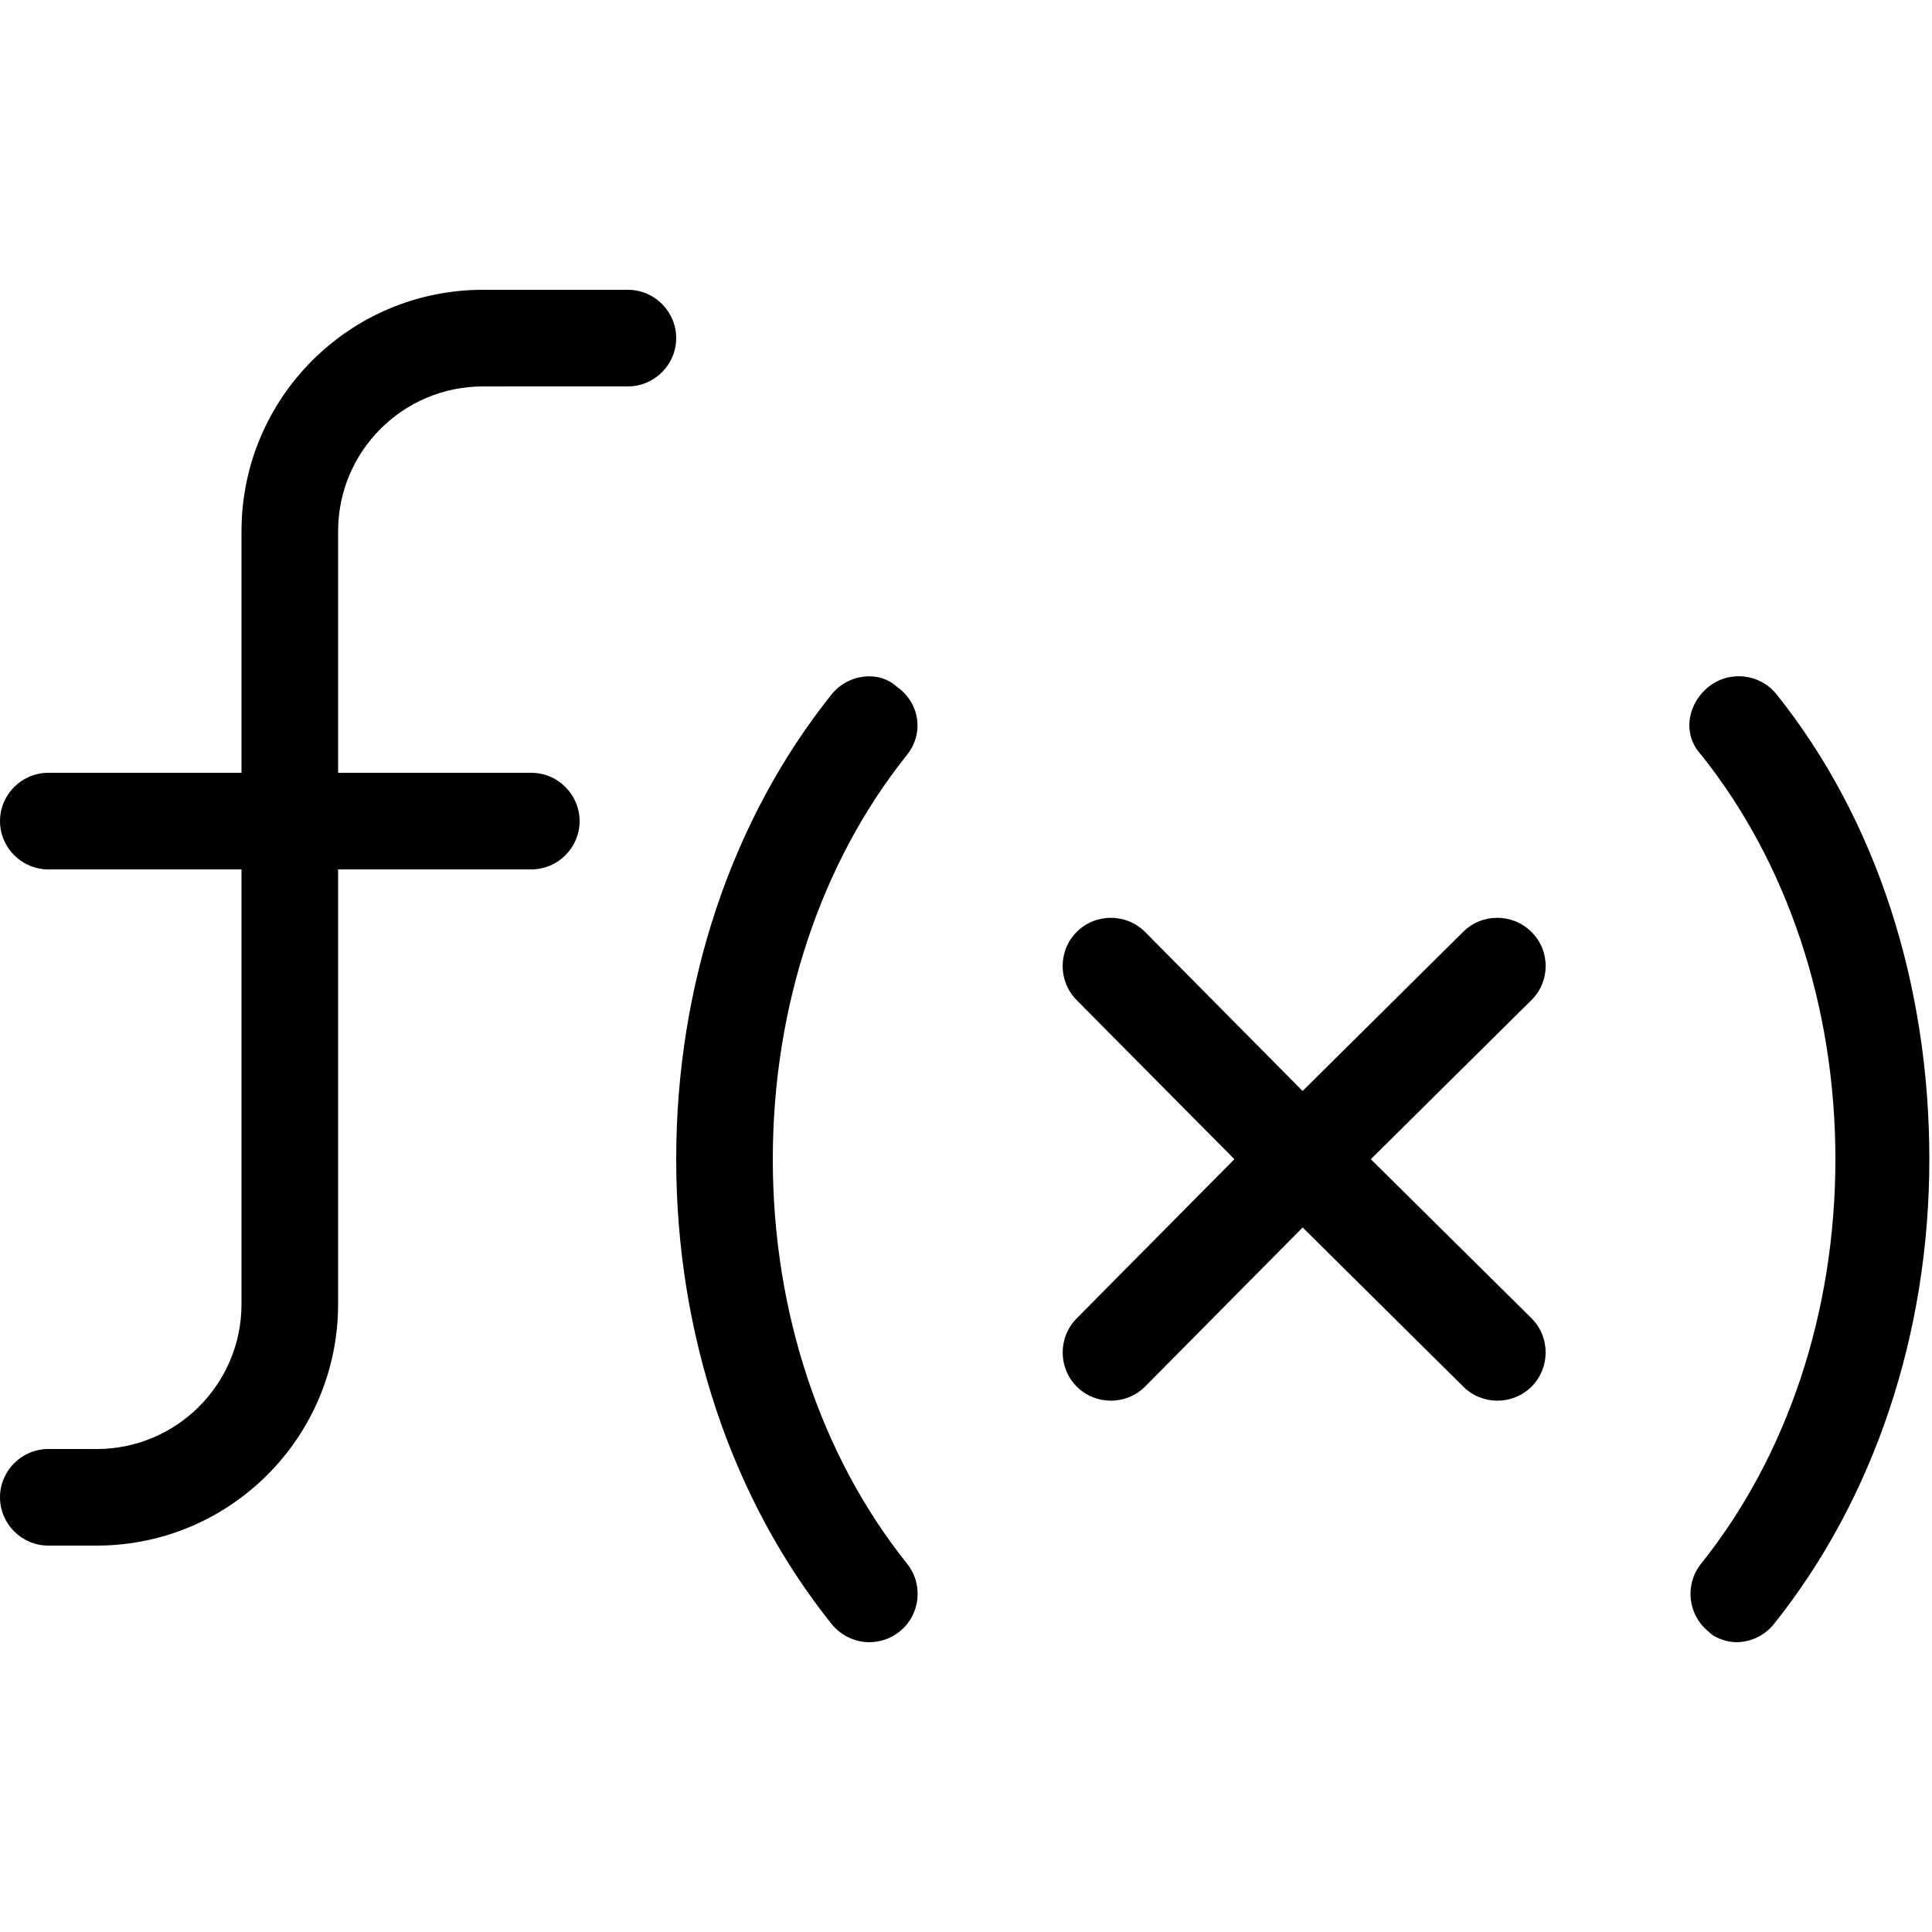
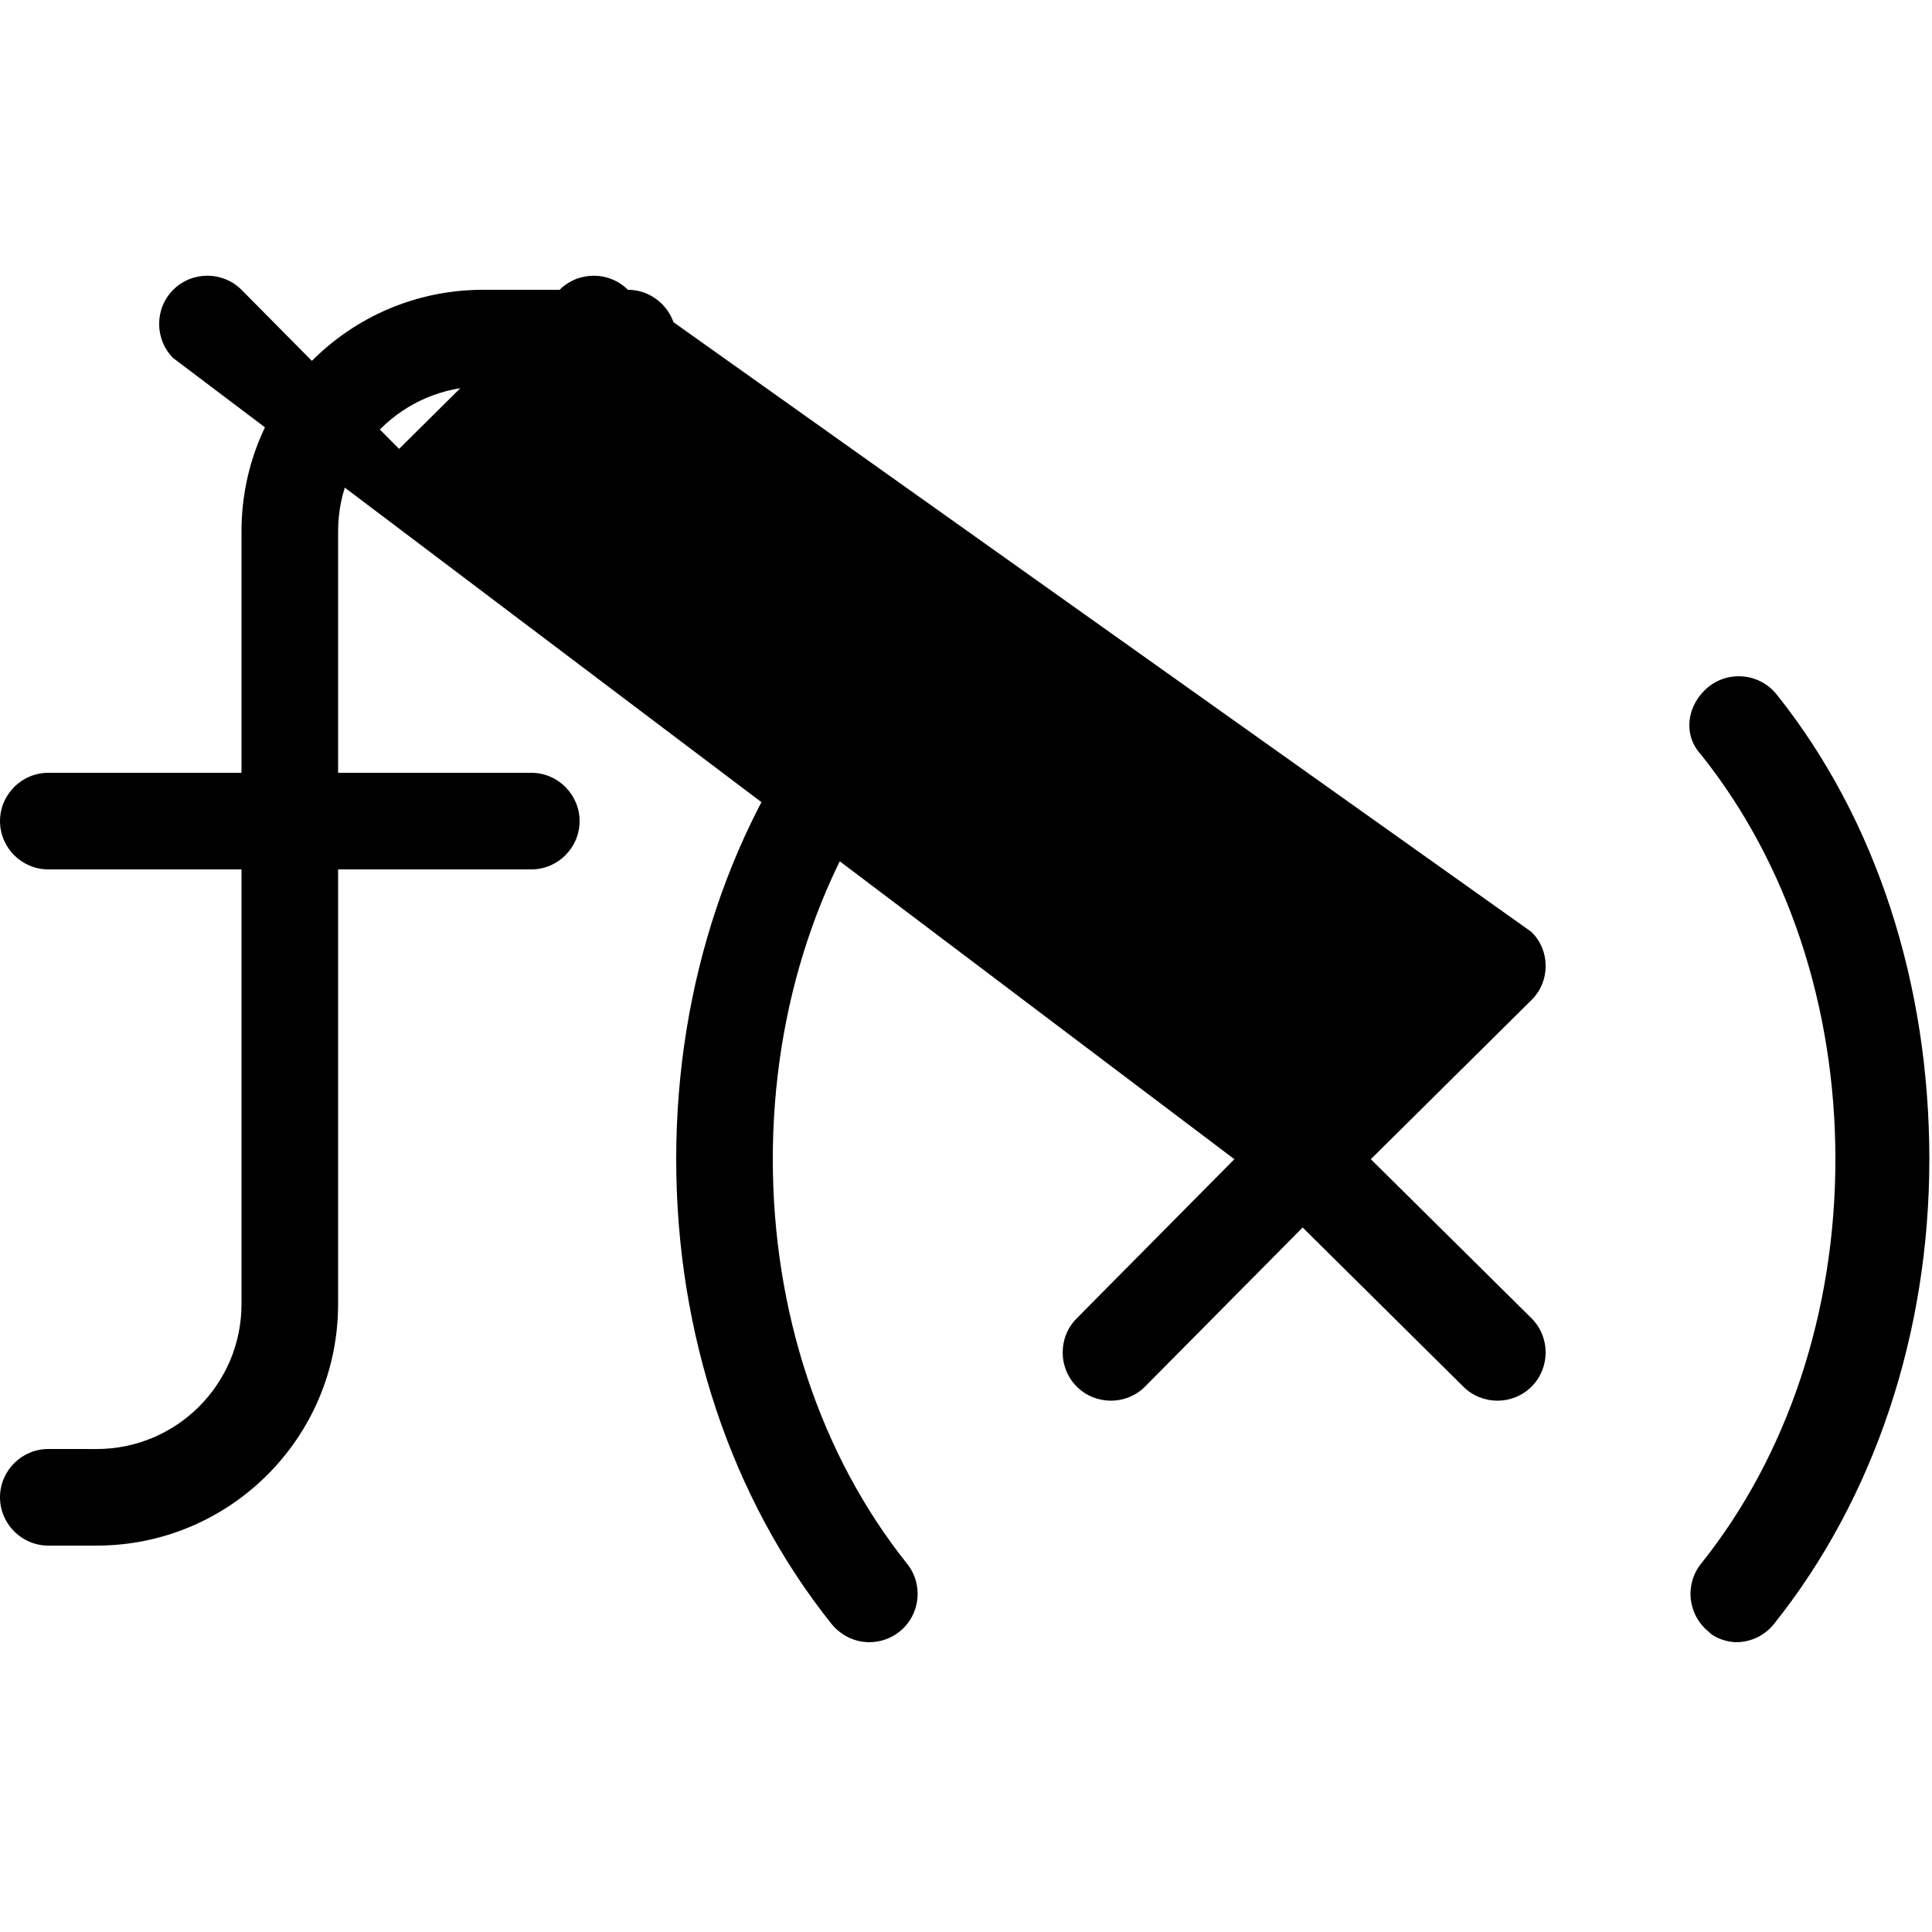
<svg xmlns="http://www.w3.org/2000/svg" id="Layer_1" x="0px" y="0px" viewBox="0 0 640 640" style="enable-background:new 0 0 640 640;" xml:space="preserve">
-   <path d="M208,96h-48c-44.2,0-80,35.82-80,80v80H16c-8.8,0-16,7.2-16,16c0,8.8,7.2,16,16,16h64v144c0,26.51-21.49,48.01-48,48.01 L16,480c-8.8,0-16,7.2-16,16s7.2,16,16,16h16c44.18,0,80-35.82,80-80V288h64c8.8,0,16-7.2,16-16c0-8.8-7.2-16-16-16h-64v-80 c0-26.51,21.49-47.99,48-47.99l48-0.01c8.8,0,16-7.2,16-16S216.8,96,208,96z M507.3,308.7c-6.22-6.22-16.4-6.22-22.62,0l-53.18,52.7 l-52.2-52.7c-6.22-6.22-16.4-6.22-22.62,0c-6.22,6.22-6.22,16.4,0,22.62L408.9,384l-52.21,52.71c-6.22,6.22-6.22,16.4,0,22.62 c6.22,6.22,16.4,6.22,22.62,0l52.21-52.71l53.21,52.71c6.22,6.22,16.4,6.22,22.62,0c6.22-6.22,6.22-16.4,0-22.62L454.1,384 l53.21-52.71C513.6,325.1,513.6,314.9,507.3,308.7z M297.1,227.5c-6-5.5-16.1-4.3-21.6,2.5c-33.2,41.5-51.5,96.2-51.5,154 s18.3,112.5,51.5,154c3.2,3.9,7.8,6,12.5,6c3.5,0,7.03-1.16,9.98-3.5c6.89-5.53,8.02-15.59,2.5-22.5C271.8,482.1,256,434.5,256,384 s15.8-98.13,44.5-134C306,243.1,304.9,233,297.1,227.5z M588.5,230c-5.52-6.88-15.58-8-22.5-2.5c-6.9,5.5-8.9,15.6-2.5,22.5 c28.7,35.9,44.5,83.5,44.5,134s-15.8,98.13-44.5,134c-5.52,6.91-4.39,16.97,2.5,22.5c2.1,2.3,6.5,3.5,9.1,3.5 c4.7,0,9.36-2.06,12.52-6c33.2-41.53,51.5-96.22,51.5-154S621.7,271.5,588.5,230z" />
+   <path d="M208,96h-48c-44.2,0-80,35.82-80,80v80H16c-8.8,0-16,7.2-16,16c0,8.8,7.2,16,16,16h64v144c0,26.51-21.49,48.01-48,48.01 L16,480c-8.8,0-16,7.2-16,16s7.2,16,16,16h16c44.18,0,80-35.82,80-80V288h64c8.8,0,16-7.2,16-16c0-8.8-7.2-16-16-16h-64v-80 c0-26.51,21.49-47.99,48-47.99l48-0.01c8.8,0,16-7.2,16-16S216.8,96,208,96z c-6.22-6.22-16.4-6.22-22.62,0l-53.18,52.7 l-52.2-52.7c-6.22-6.22-16.4-6.22-22.62,0c-6.22,6.22-6.22,16.4,0,22.62L408.9,384l-52.21,52.71c-6.22,6.22-6.22,16.4,0,22.62 c6.22,6.22,16.4,6.22,22.62,0l52.21-52.71l53.21,52.71c6.22,6.22,16.4,6.22,22.62,0c6.22-6.22,6.22-16.4,0-22.62L454.1,384 l53.21-52.71C513.6,325.1,513.6,314.9,507.3,308.7z M297.1,227.5c-6-5.5-16.1-4.3-21.6,2.5c-33.2,41.5-51.5,96.2-51.5,154 s18.3,112.5,51.5,154c3.2,3.9,7.8,6,12.5,6c3.5,0,7.03-1.16,9.98-3.5c6.89-5.53,8.02-15.59,2.5-22.5C271.8,482.1,256,434.5,256,384 s15.8-98.13,44.5-134C306,243.1,304.9,233,297.1,227.5z M588.5,230c-5.52-6.88-15.58-8-22.5-2.5c-6.9,5.5-8.9,15.6-2.5,22.5 c28.7,35.9,44.5,83.5,44.5,134s-15.8,98.13-44.5,134c-5.52,6.91-4.39,16.97,2.5,22.5c2.1,2.3,6.5,3.5,9.1,3.5 c4.7,0,9.36-2.06,12.52-6c33.2-41.53,51.5-96.22,51.5-154S621.7,271.5,588.5,230z" />
</svg>